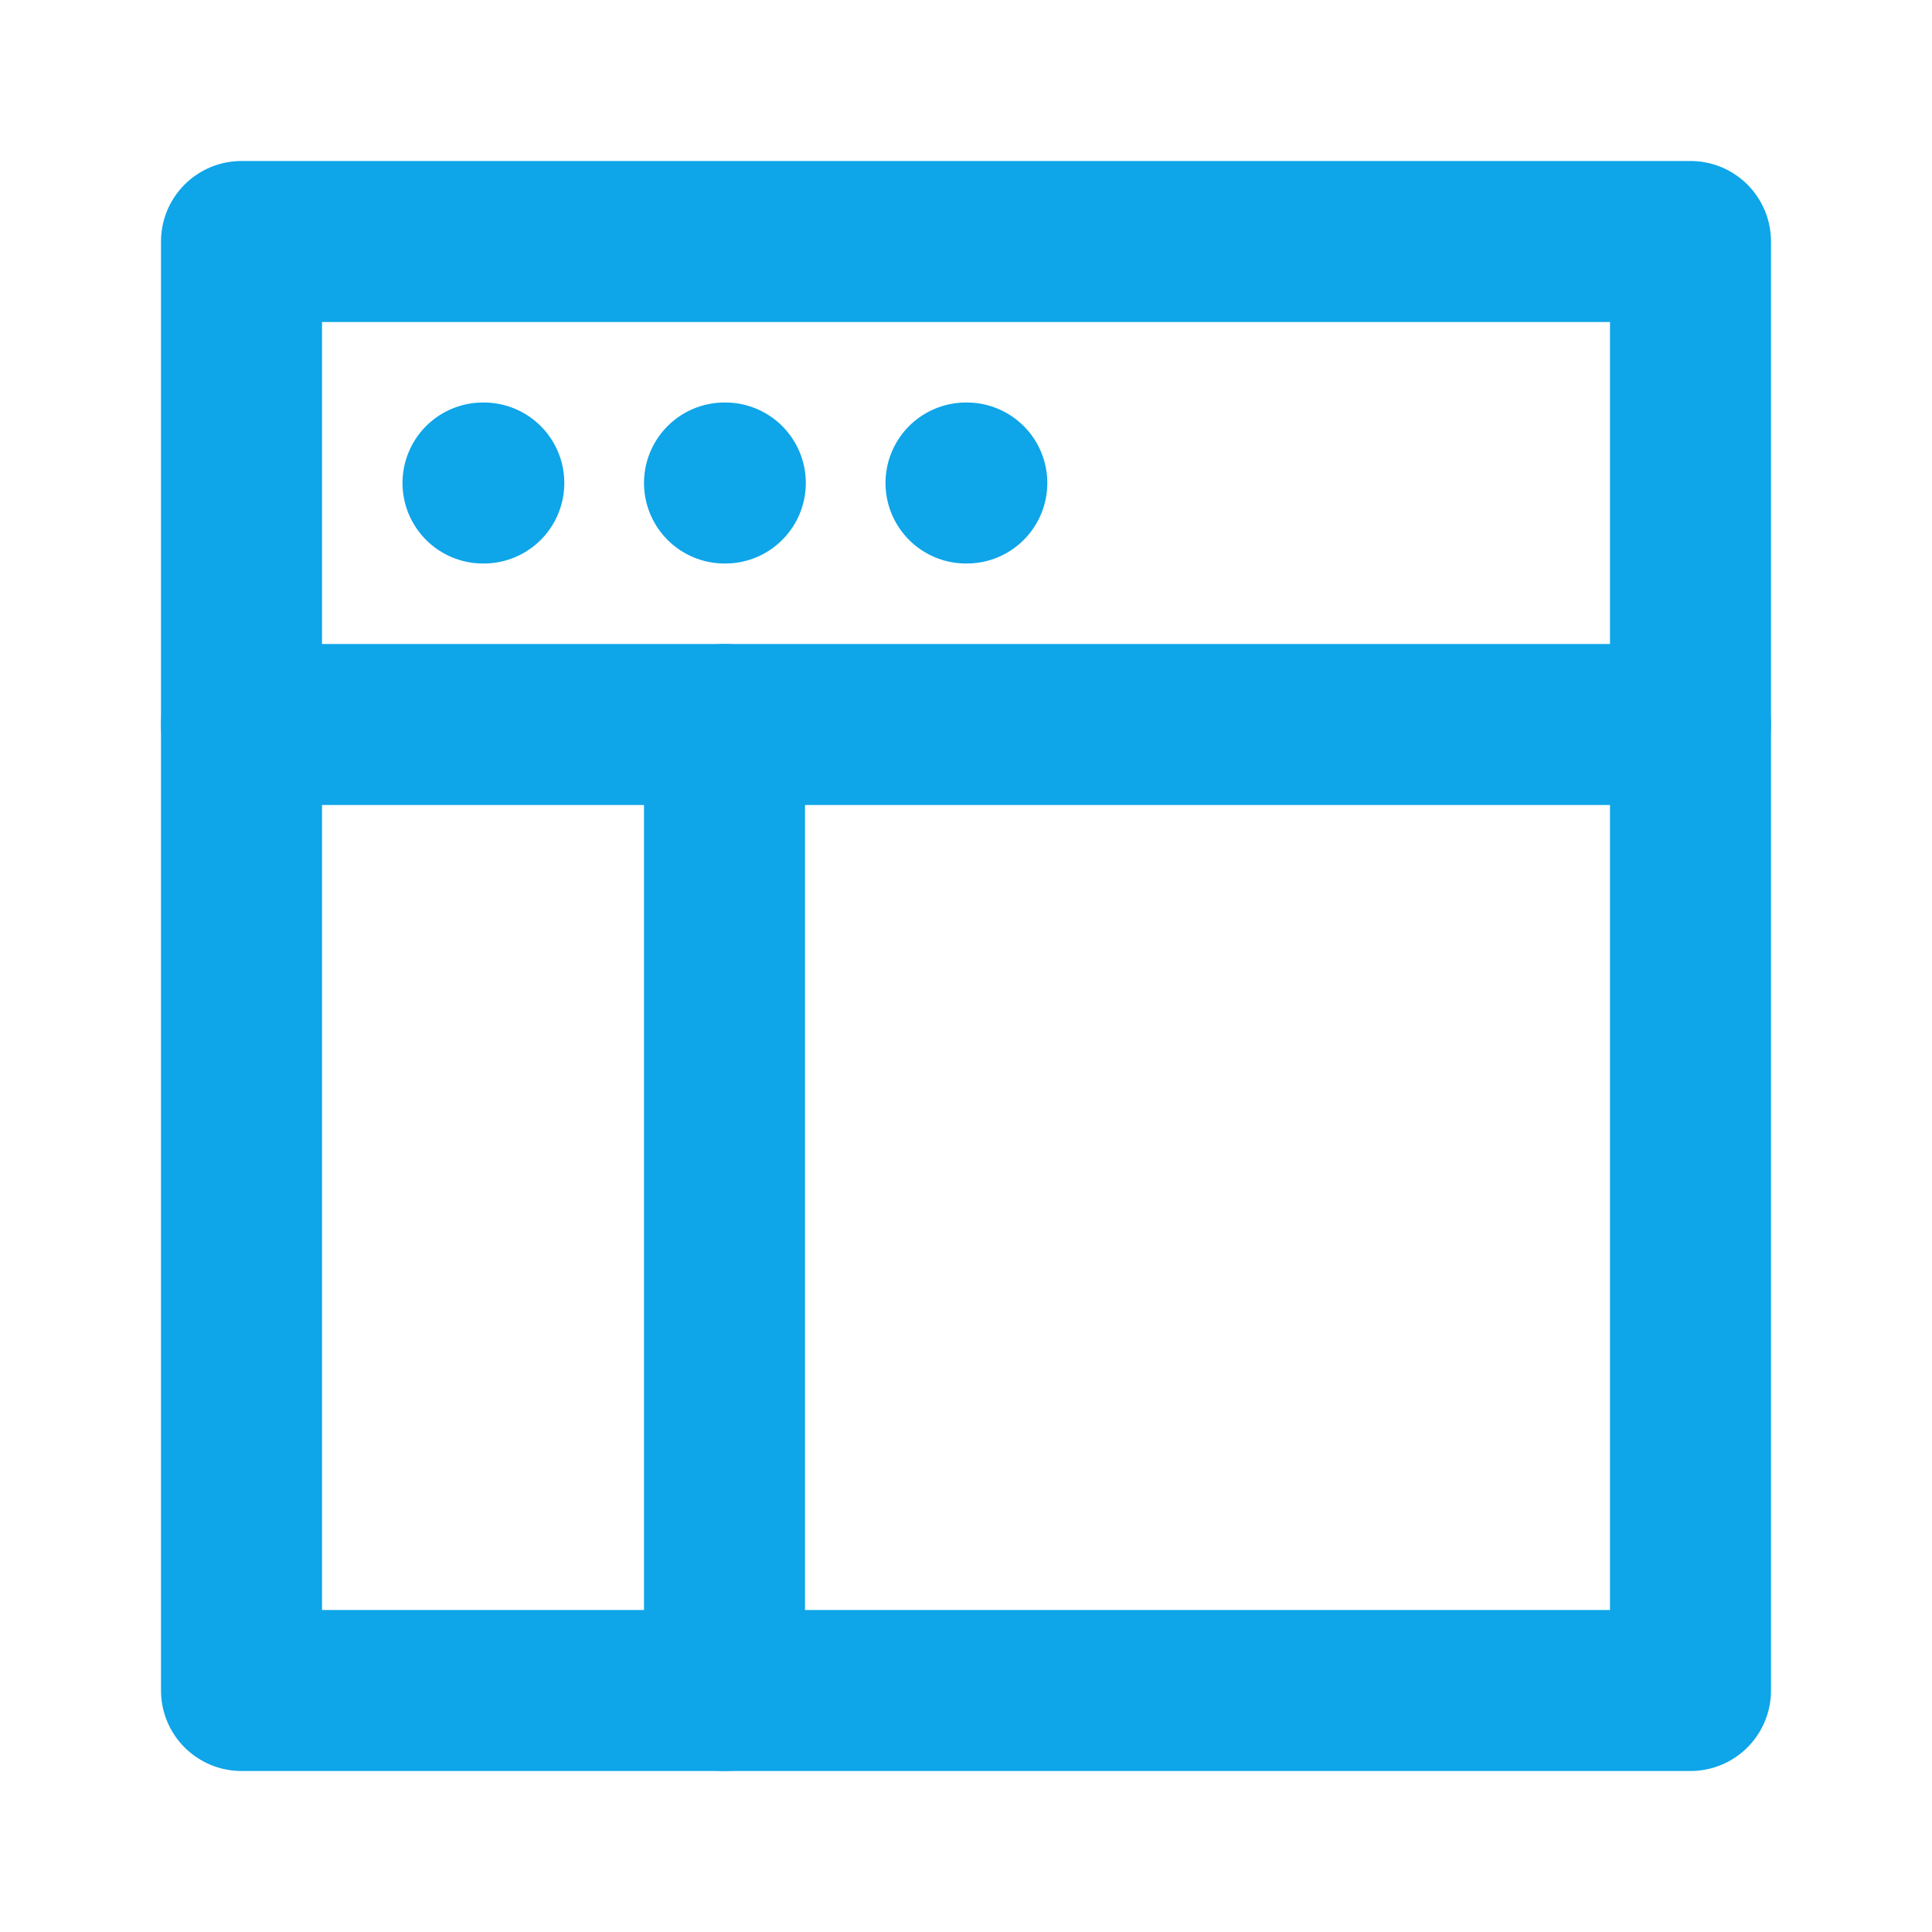
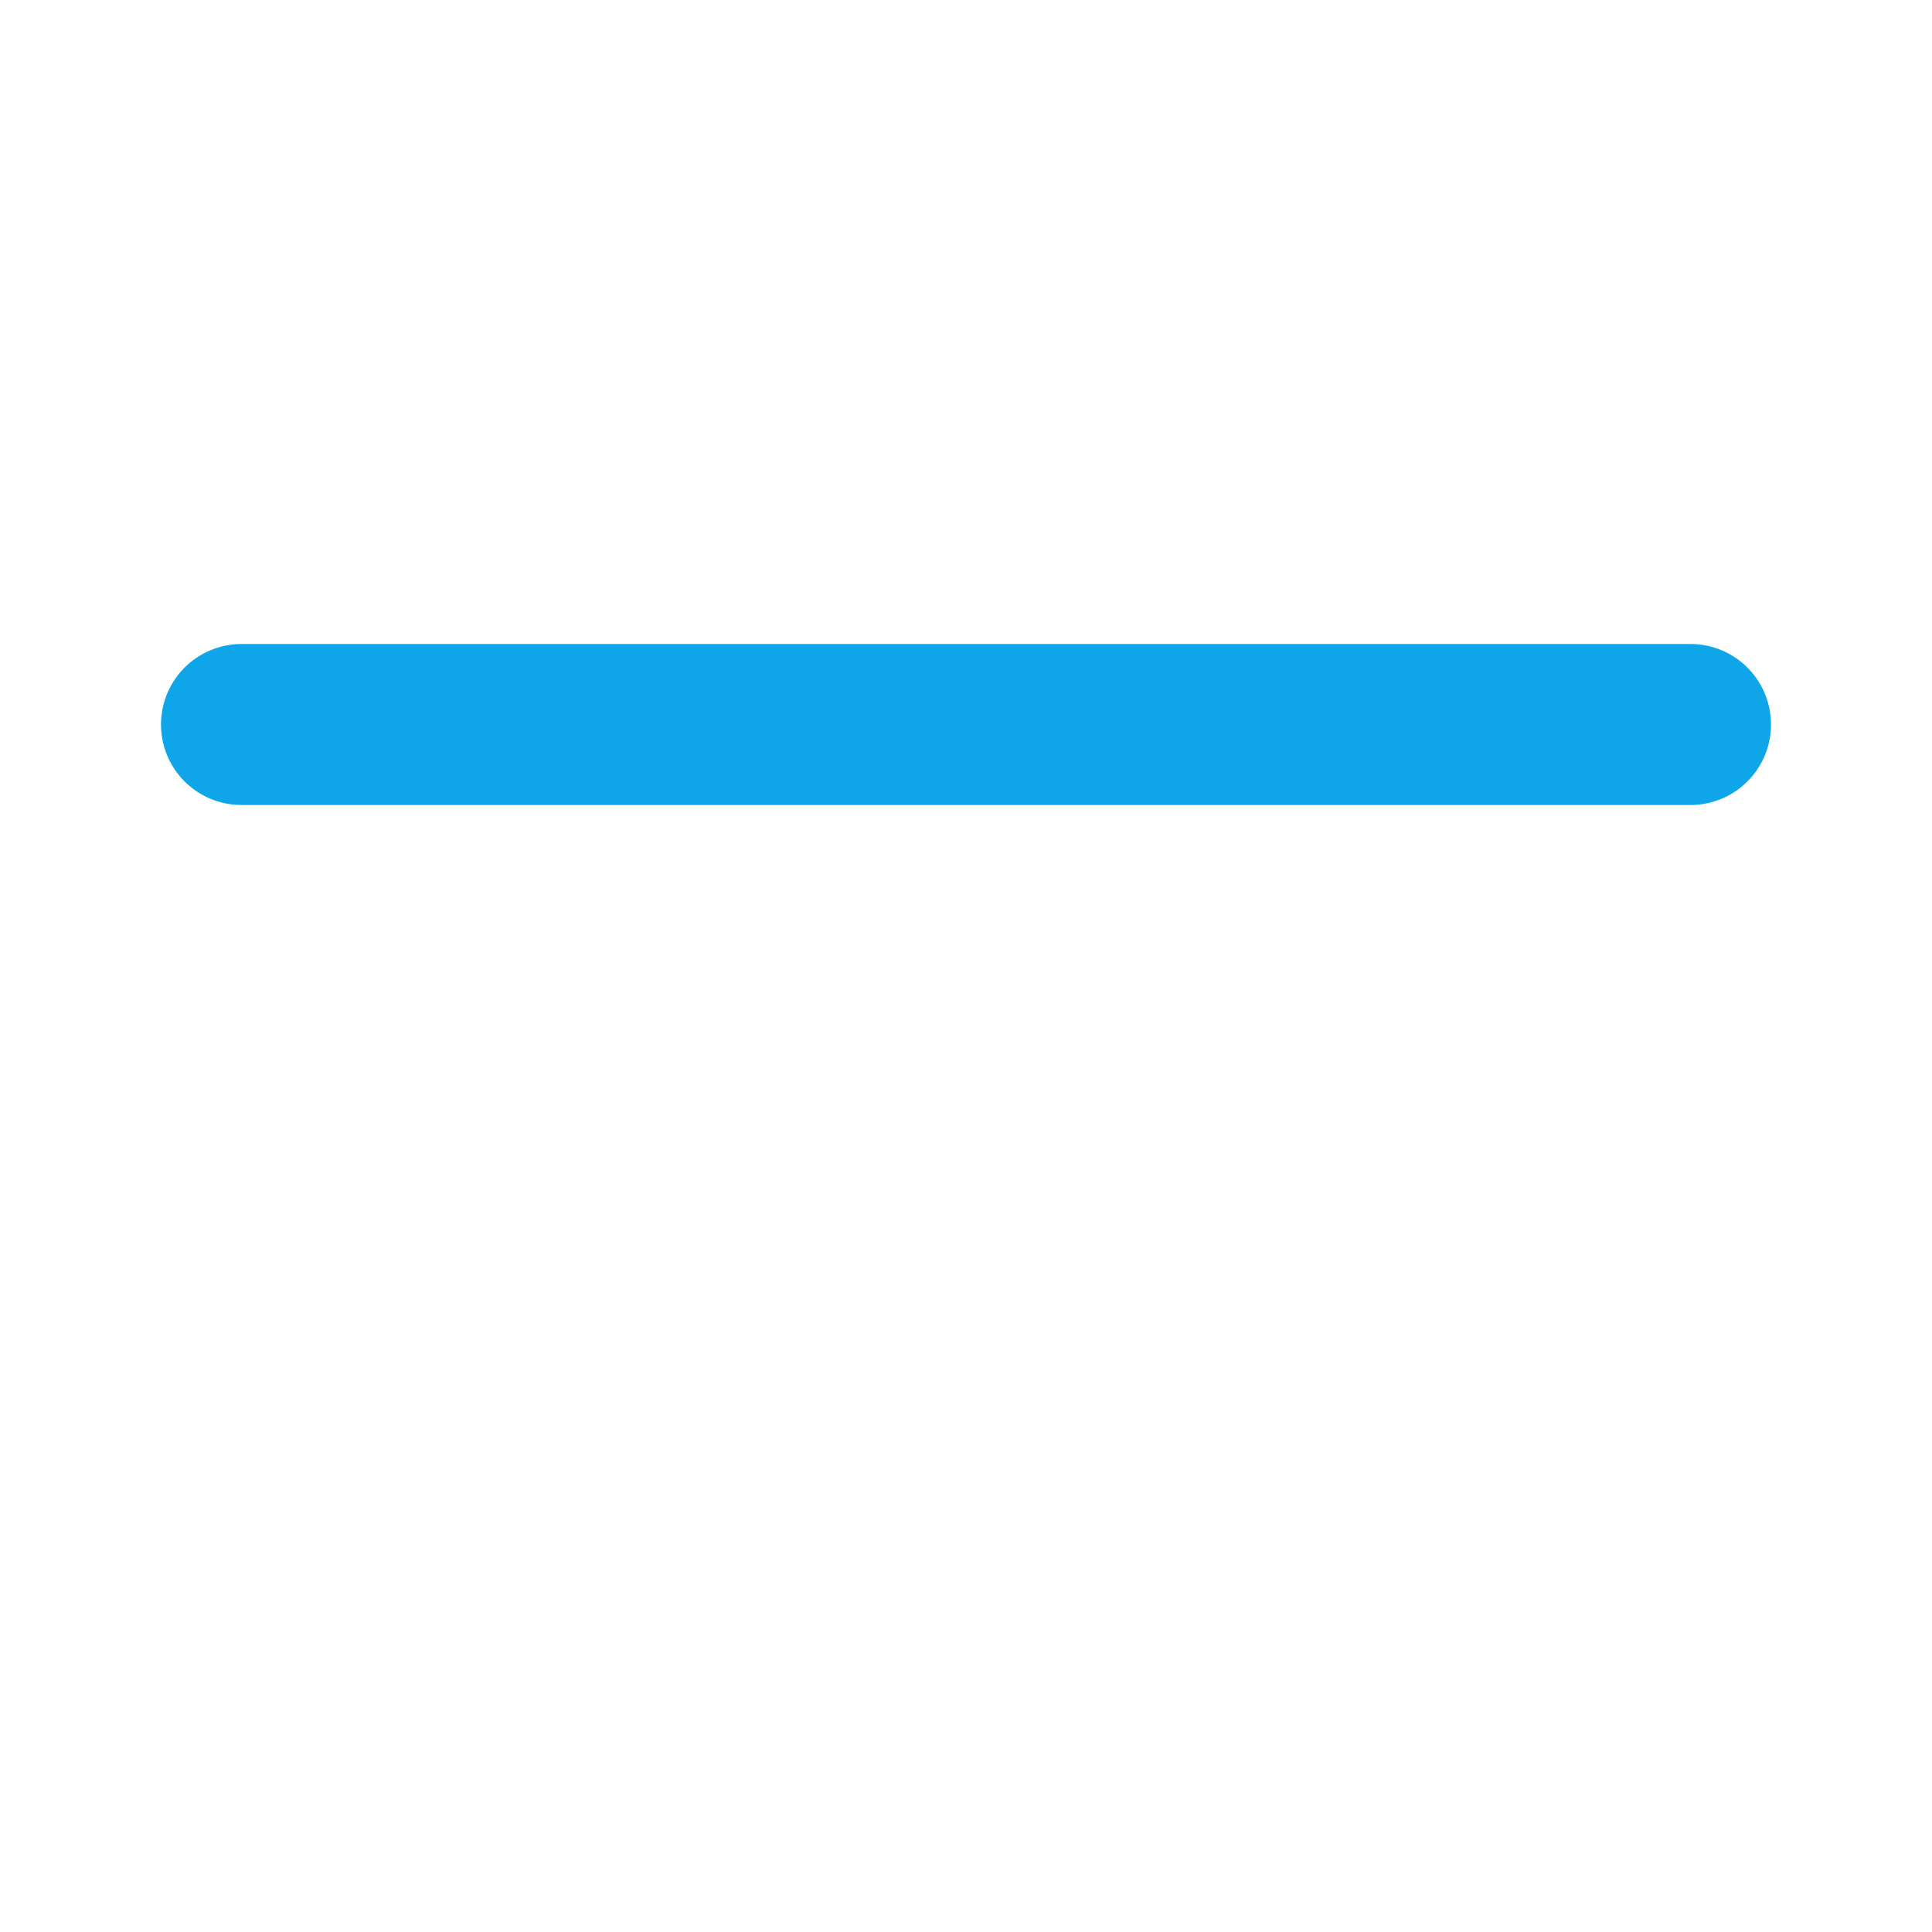
<svg xmlns="http://www.w3.org/2000/svg" width="24" height="24" viewBox="0 0 24 24" fill="none">
-   <path d="M3 3H21V21H3V3Z" stroke="#0EA5E9" stroke-width="2" stroke-linecap="round" stroke-linejoin="round" />
  <path d="M3 9H21" stroke="#0EA5E9" stroke-width="2" stroke-linecap="round" stroke-linejoin="round" />
-   <path d="M9 21V9" stroke="#0EA5E9" stroke-width="2" stroke-linecap="round" stroke-linejoin="round" />
-   <path d="M6 6H6.01" stroke="#0EA5E9" stroke-width="2" stroke-linecap="round" stroke-linejoin="round" />
-   <path d="M9 6H9.01" stroke="#0EA5E9" stroke-width="2" stroke-linecap="round" stroke-linejoin="round" />
-   <path d="M12 6H12.01" stroke="#0EA5E9" stroke-width="2" stroke-linecap="round" stroke-linejoin="round" />
</svg>